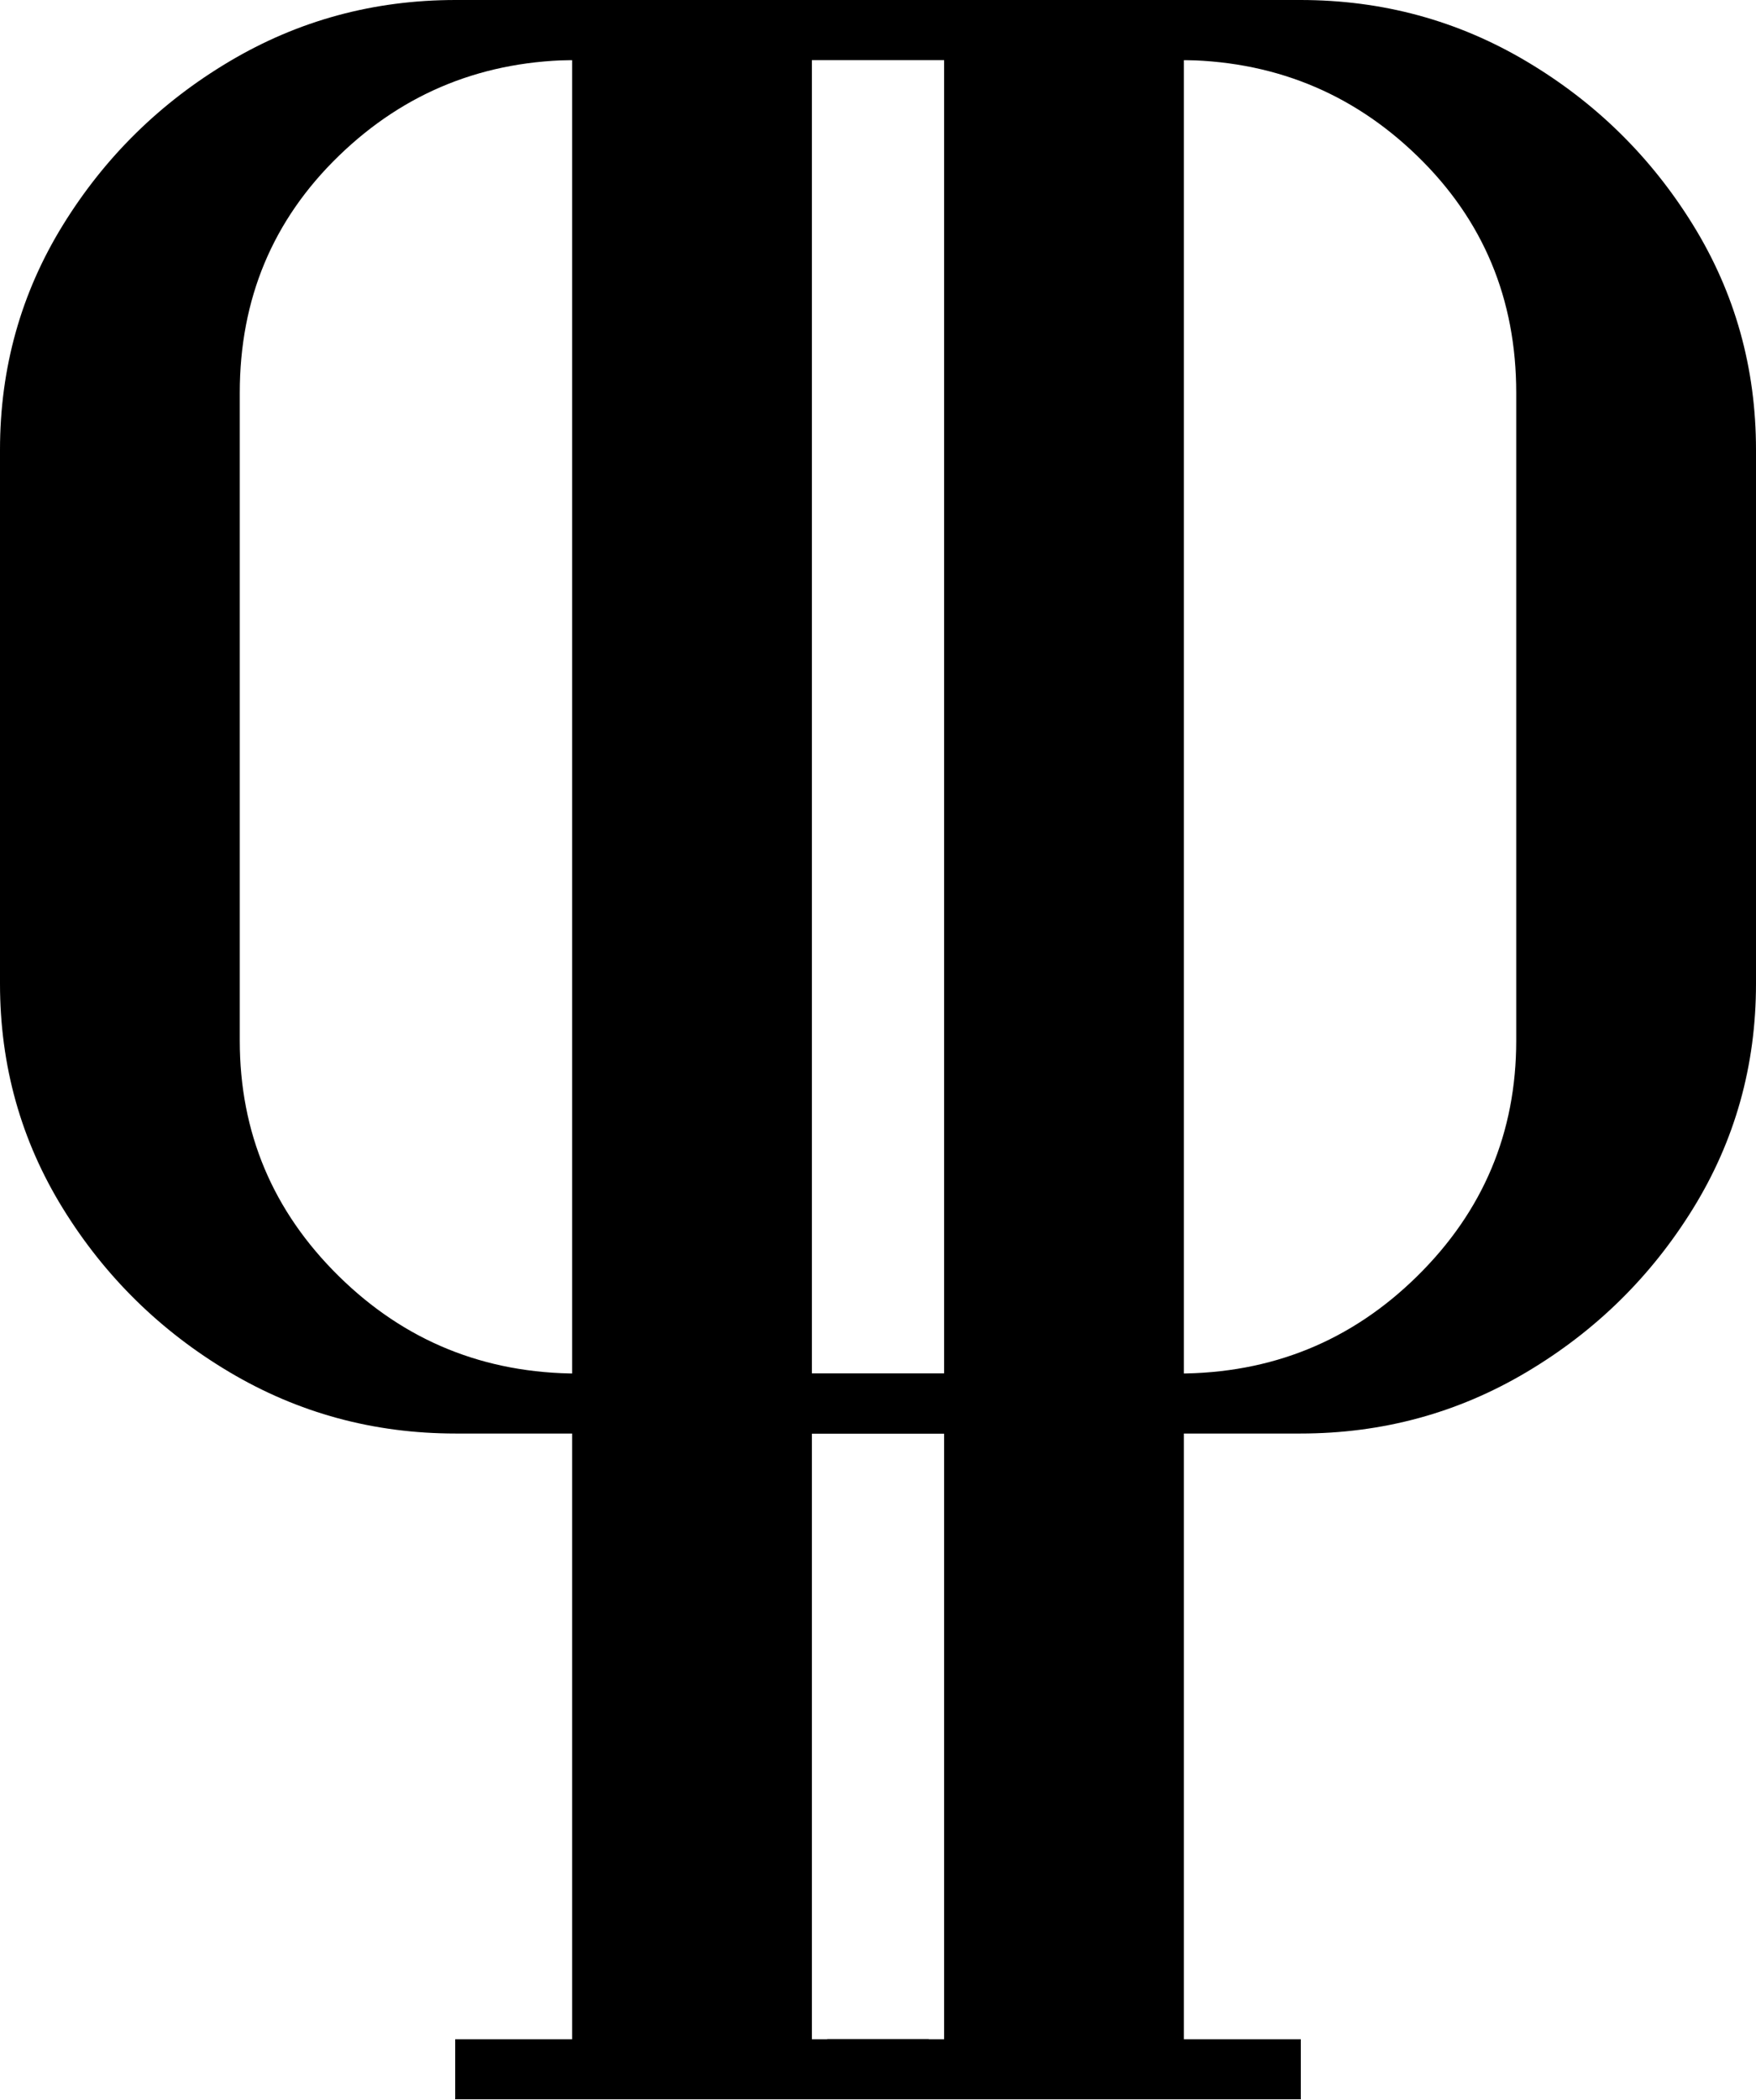
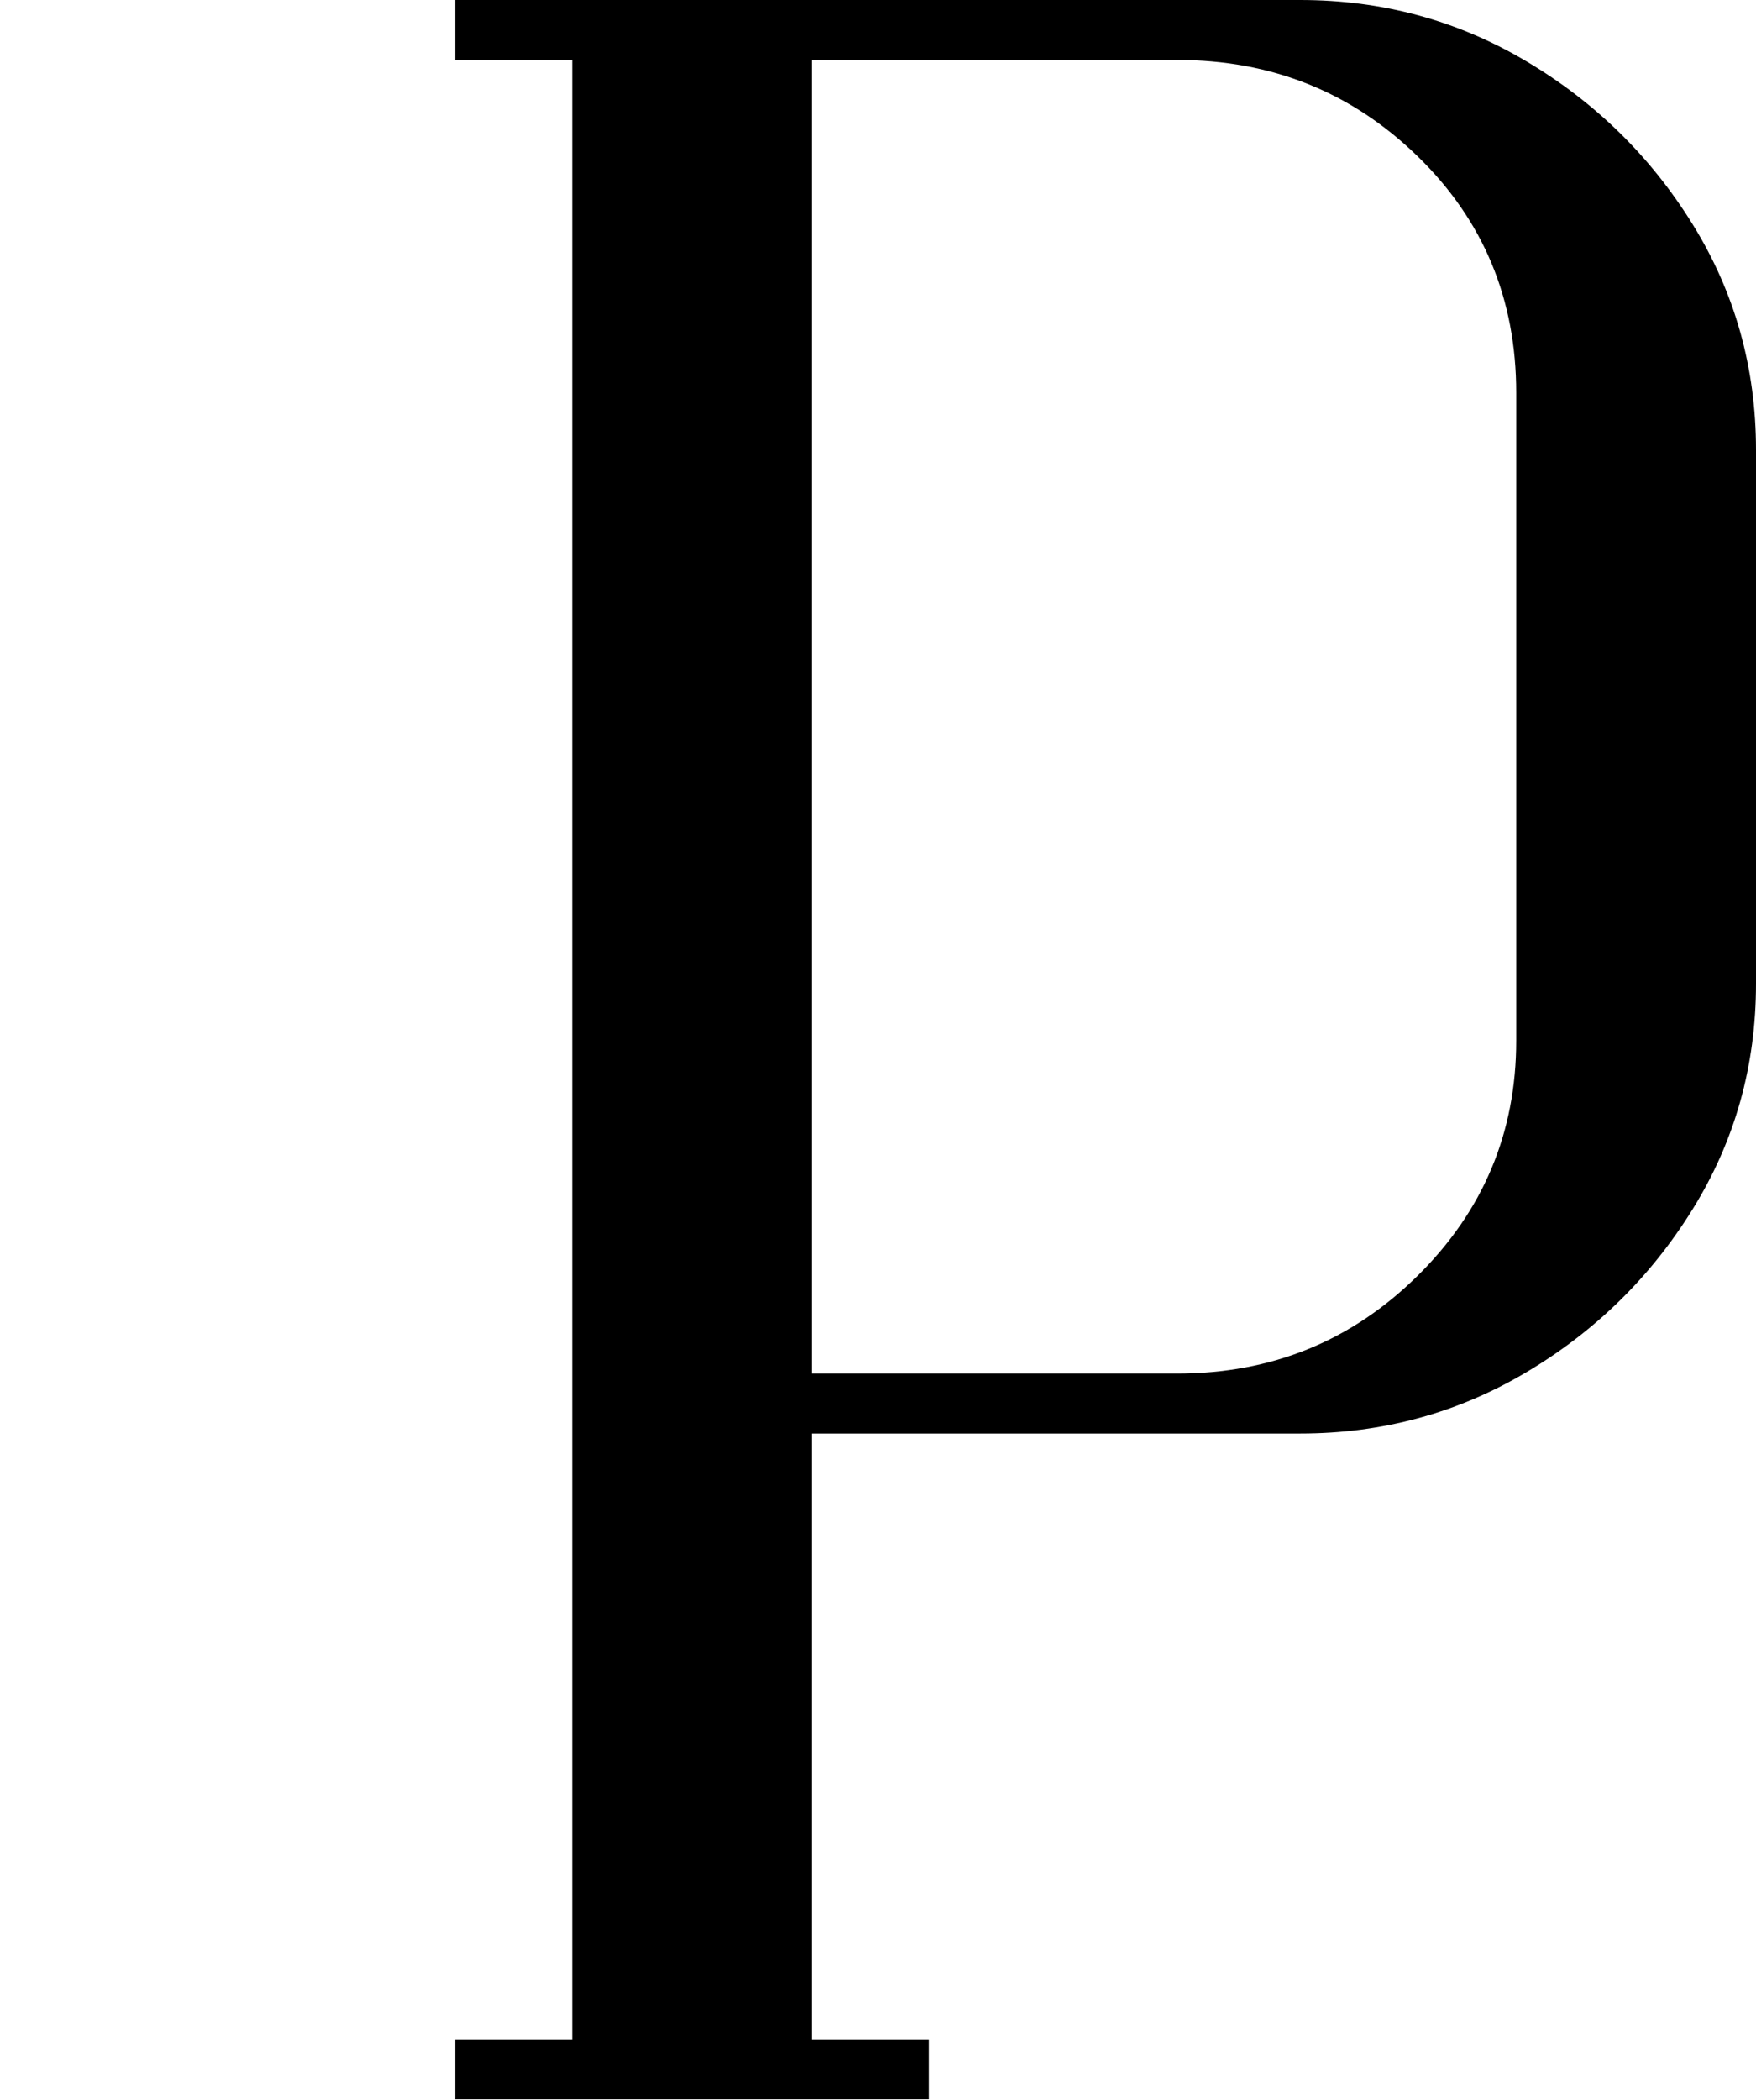
<svg xmlns="http://www.w3.org/2000/svg" fill="none" viewBox="0 0 1080 1291" height="1291" width="1080">
-   <path fill="black" d="M799.784 0C850.189 0 896.58 12.601 938.974 37.804C981.359 62.988 1015.45 96.472 1041.26 138.254C1067.08 180.045 1080 226.13 1080 276.508V604.644C1080 655.031 1067.08 701.116 1041.26 742.898C1015.45 784.662 981.359 818.146 938.974 843.348C896.58 868.551 850.189 881.152 799.784 881.152H499.334V1253.5H571.233V1290.37H279.964V1253.5H351.863V36.868H279.964V0H799.784ZM499.334 36.868V844.284H724.212C781.98 844.284 831.143 824.32 871.683 784.374C912.241 744.437 932.529 696.193 932.529 639.64V241.476C932.529 183.726 912.241 135.194 871.683 95.878C831.143 56.544 781.98 36.868 724.212 36.868H499.334Z" />
-   <path fill="black" d="M280.216 0C229.811 0 183.42 12.601 141.026 37.804C98.641 62.988 64.546 96.472 38.74 138.254C12.916 180.045 0 226.13 0 276.508V604.644C0 655.031 12.916 701.116 38.74 742.898C64.546 784.662 98.641 818.146 141.026 843.348C183.42 868.551 229.811 881.152 280.216 881.152H580.666V1253.5H508.767V1290.37H800.036V1253.5H728.137V36.868H800.036V0H280.216ZM580.666 36.868V844.284H355.788C298.02 844.284 248.857 824.32 208.317 784.374C167.759 744.437 147.471 696.193 147.471 639.64V241.476C147.471 183.726 167.759 135.194 208.317 95.878C248.857 56.544 298.02 36.868 355.788 36.868H580.666Z" />
+   <path fill="black" d="M799.784 0C850.189 0 896.58 12.601 938.974 37.804C981.359 62.988 1015.45 96.472 1041.26 138.254C1067.08 180.045 1080 226.13 1080 276.508V604.644C1080 655.031 1067.08 701.116 1041.26 742.898C1015.45 784.662 981.359 818.146 938.974 843.348C896.58 868.551 850.189 881.152 799.784 881.152H499.334V1253.5H571.233V1290.37H279.964V1253.5H351.863V36.868H279.964V0H799.784ZM499.334 36.868V844.284H724.212C781.98 844.284 831.143 824.32 871.683 784.374C912.241 744.437 932.529 696.193 932.529 639.64V241.476C932.529 183.726 912.241 135.194 871.683 95.878C831.143 56.544 781.98 36.868 724.212 36.868H499.334" />
</svg>